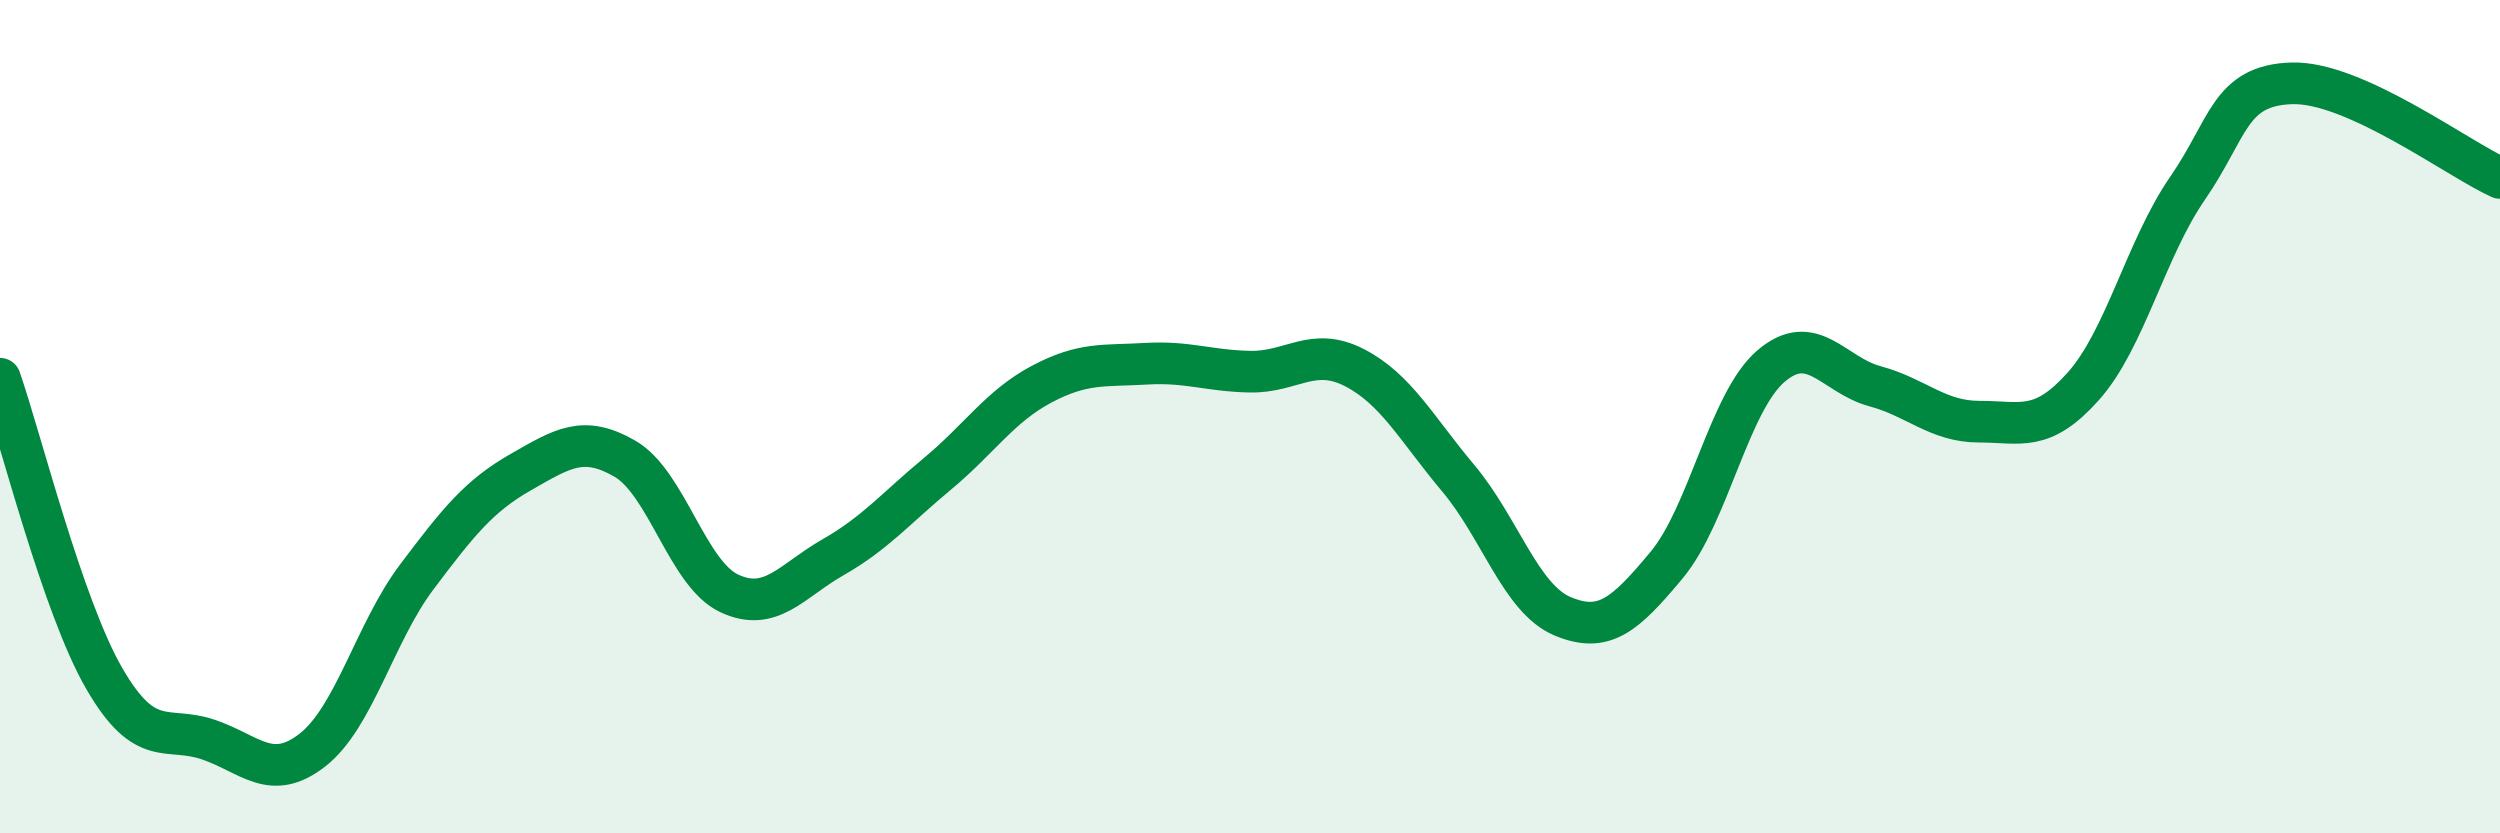
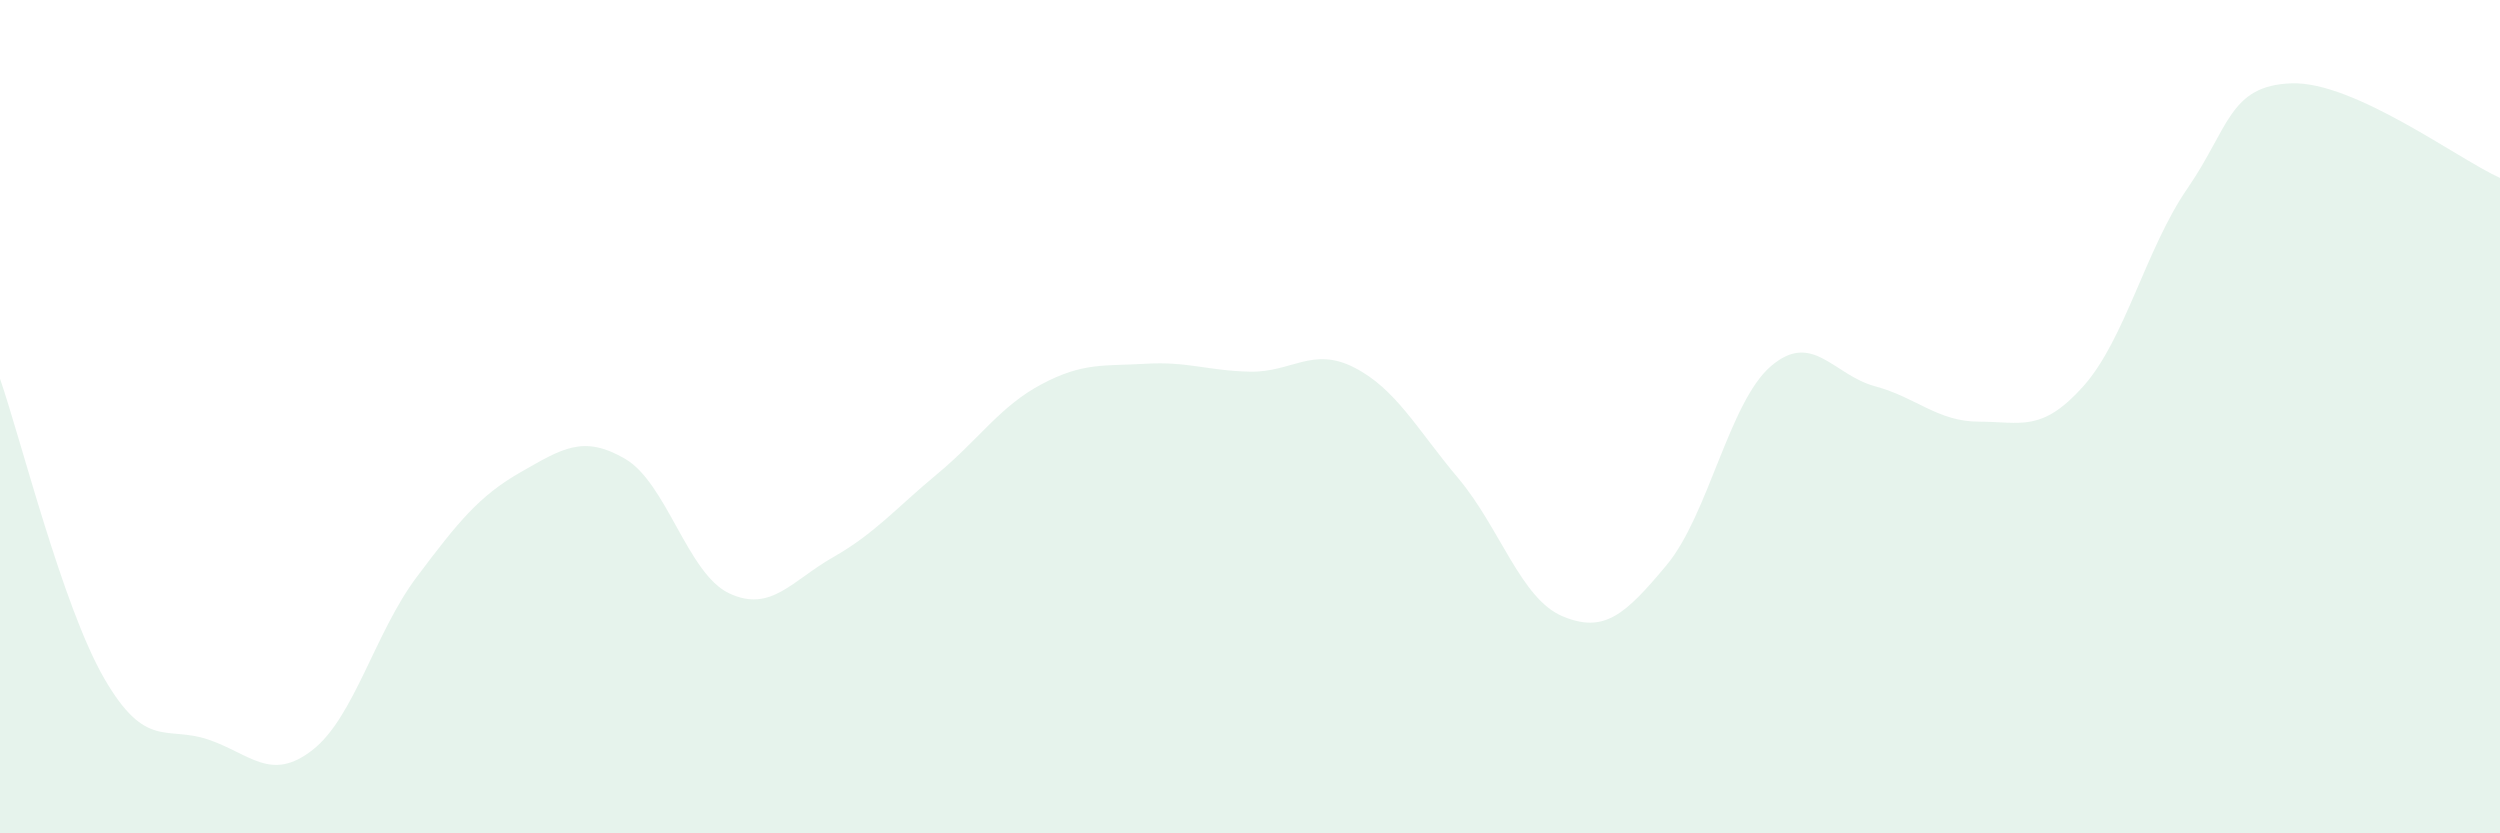
<svg xmlns="http://www.w3.org/2000/svg" width="60" height="20" viewBox="0 0 60 20">
  <path d="M 0,9.09 C 0.5,10.53 1.5,14.55 2.5,16.28 C 3.5,18.01 4,17.41 5,17.75 C 6,18.09 6.5,18.78 7.5,18 C 8.5,17.22 9,15.18 10,13.85 C 11,12.52 11.5,11.9 12.5,11.33 C 13.5,10.76 14,10.43 15,11.01 C 16,11.59 16.5,13.77 17.5,14.24 C 18.5,14.71 19,13.94 20,13.37 C 21,12.8 21.5,12.2 22.5,11.37 C 23.5,10.54 24,9.75 25,9.22 C 26,8.69 26.5,8.79 27.5,8.73 C 28.5,8.67 29,8.9 30,8.92 C 31,8.94 31.5,8.31 32.5,8.82 C 33.5,9.33 34,10.29 35,11.48 C 36,12.67 36.5,14.37 37.5,14.79 C 38.5,15.21 39,14.76 40,13.56 C 41,12.36 41.5,9.65 42.5,8.79 C 43.5,7.93 44,9 45,9.27 C 46,9.54 46.5,10.12 47.5,10.12 C 48.5,10.12 49,10.39 50,9.27 C 51,8.15 51.5,5.97 52.5,4.52 C 53.5,3.07 53.5,2.05 55,2 C 56.5,1.95 59,3.82 60,4.27L60 20L0 20Z" fill="#008740" opacity="0.1" stroke-linecap="round" stroke-linejoin="round" />
-   <path d="M 0,9.09 C 0.5,10.53 1.5,14.55 2.5,16.28 C 3.5,18.01 4,17.41 5,17.75 C 6,18.09 6.5,18.78 7.5,18 C 8.5,17.22 9,15.18 10,13.85 C 11,12.52 11.5,11.9 12.5,11.33 C 13.5,10.76 14,10.43 15,11.01 C 16,11.59 16.5,13.77 17.5,14.24 C 18.5,14.71 19,13.94 20,13.37 C 21,12.8 21.5,12.2 22.5,11.37 C 23.5,10.54 24,9.75 25,9.22 C 26,8.69 26.5,8.79 27.5,8.73 C 28.5,8.67 29,8.9 30,8.92 C 31,8.94 31.5,8.31 32.5,8.82 C 33.5,9.33 34,10.29 35,11.48 C 36,12.67 36.5,14.37 37.5,14.79 C 38.5,15.21 39,14.76 40,13.56 C 41,12.36 41.5,9.65 42.5,8.79 C 43.5,7.93 44,9 45,9.27 C 46,9.54 46.5,10.12 47.5,10.12 C 48.5,10.12 49,10.39 50,9.27 C 51,8.15 51.5,5.97 52.5,4.52 C 53.5,3.07 53.5,2.05 55,2 C 56.5,1.95 59,3.82 60,4.27" stroke="#008740" stroke-width="1" fill="none" stroke-linecap="round" stroke-linejoin="round" />
</svg>